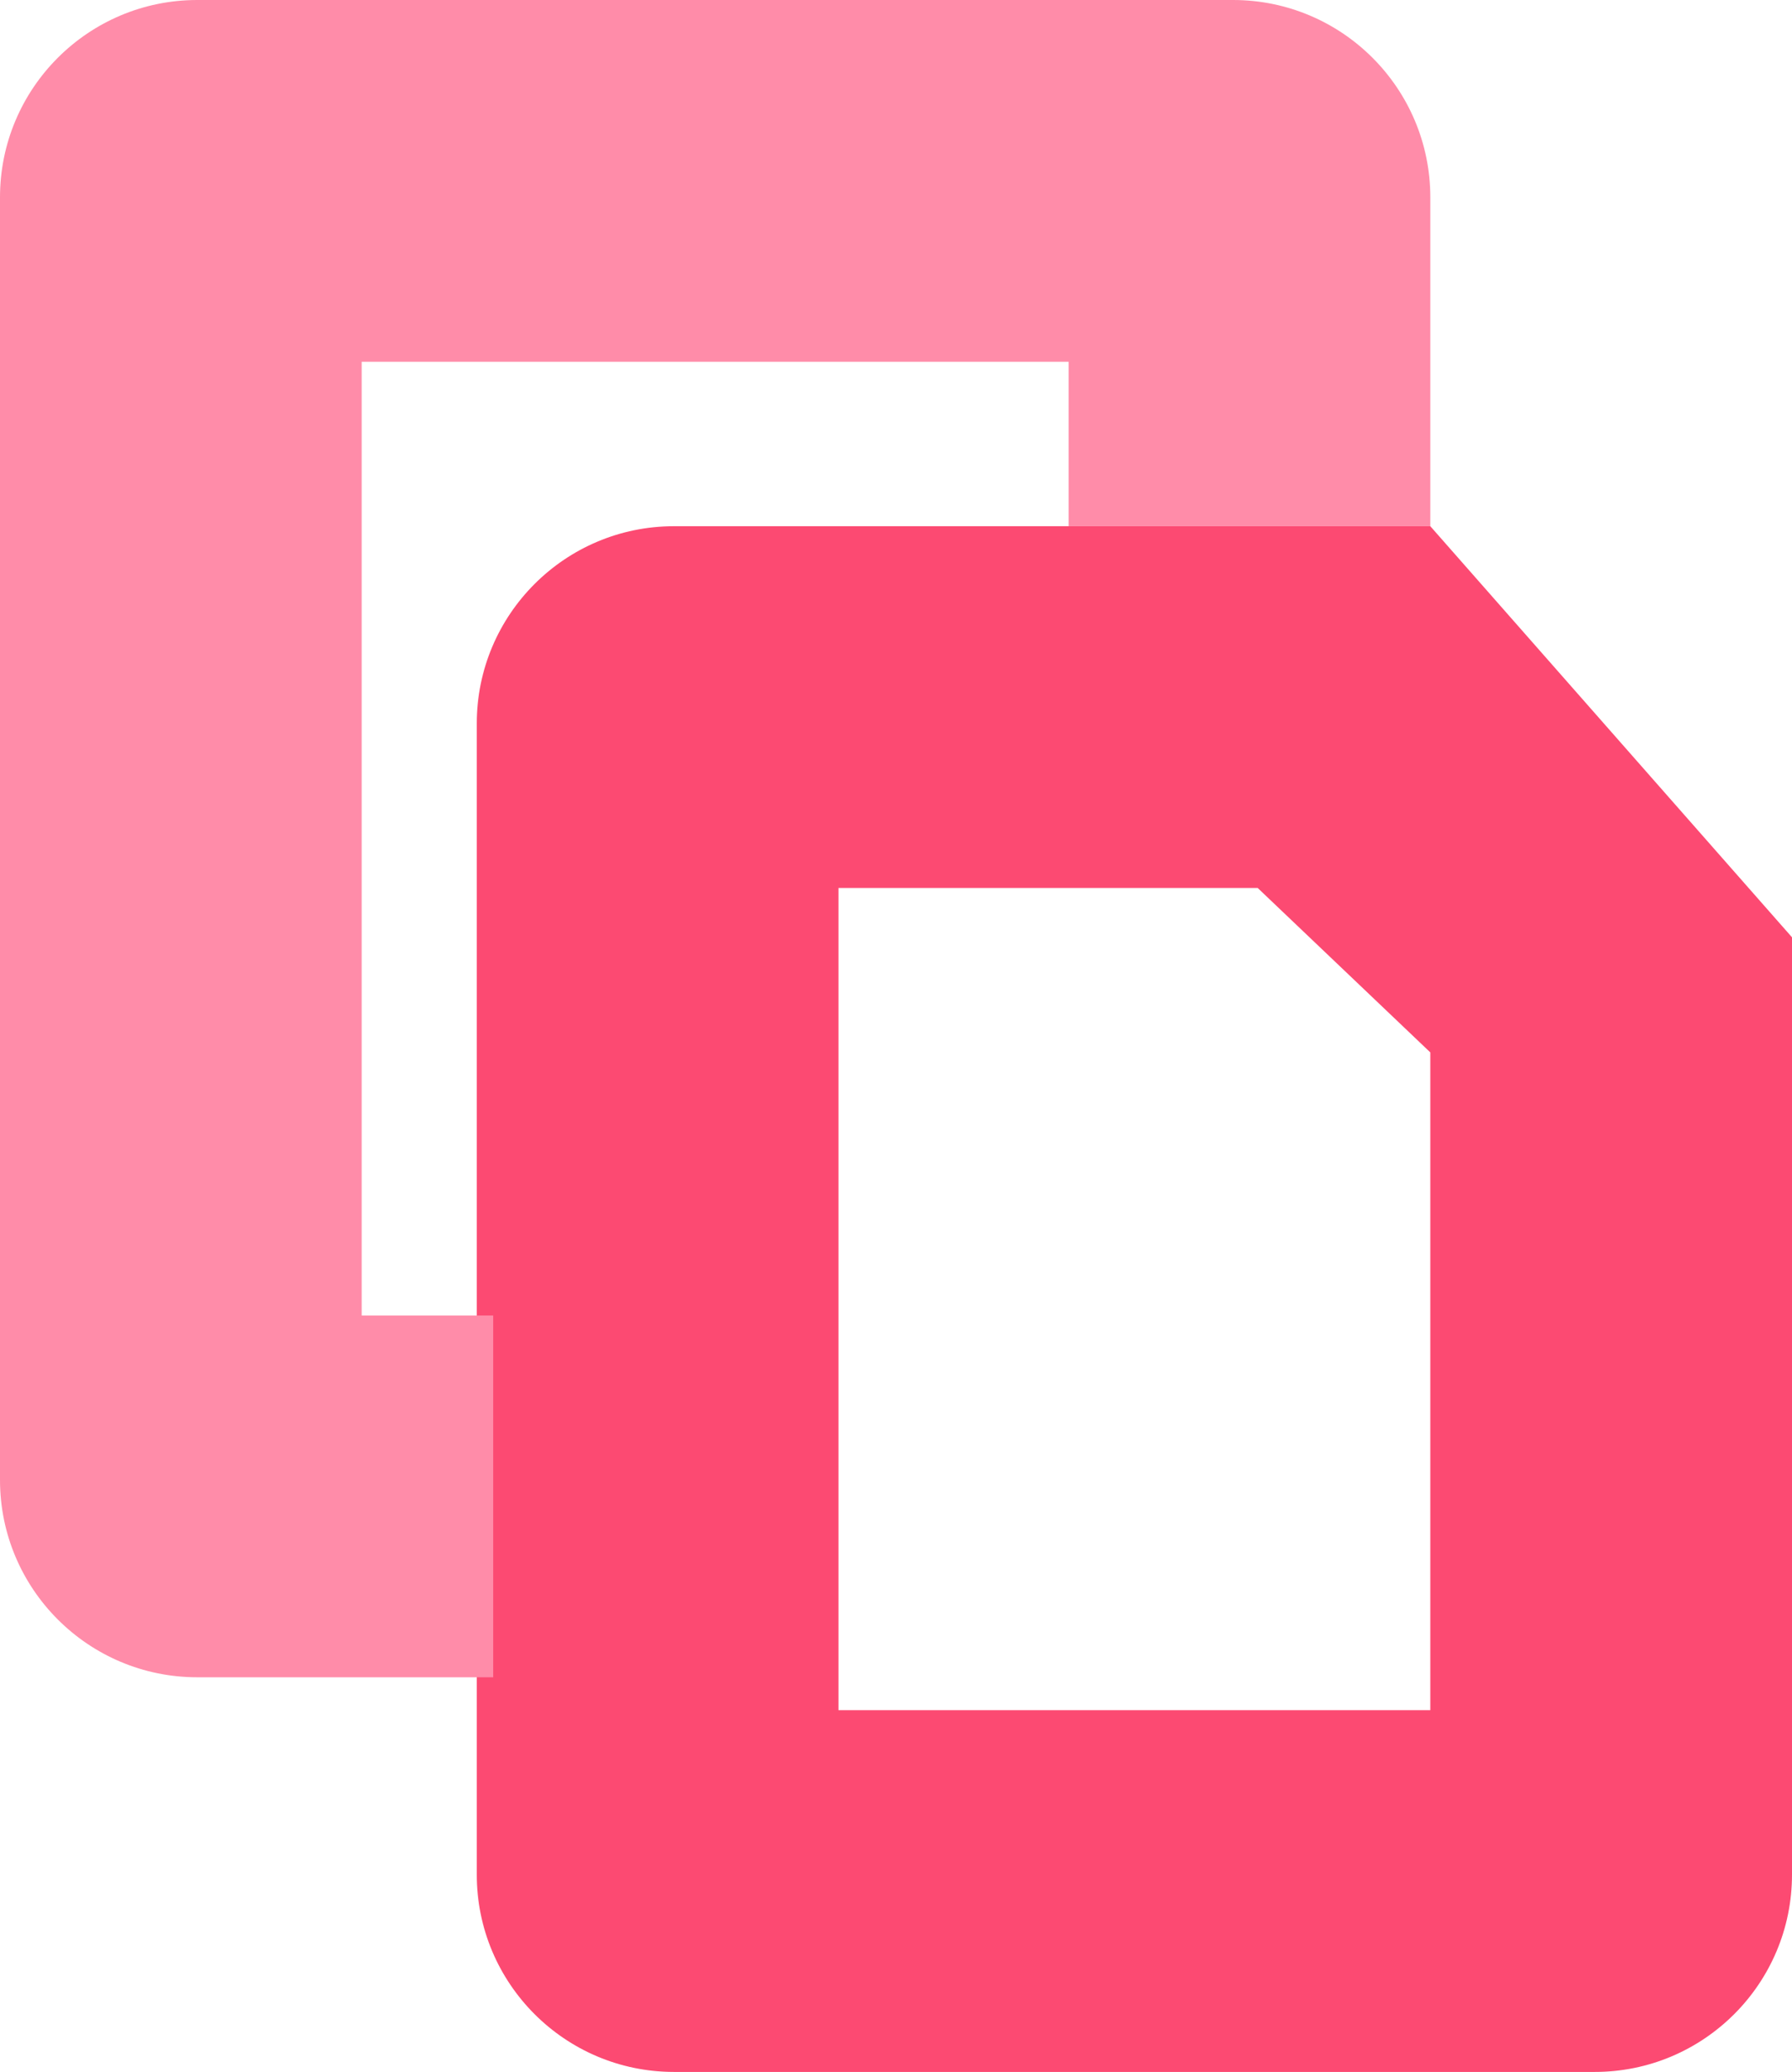
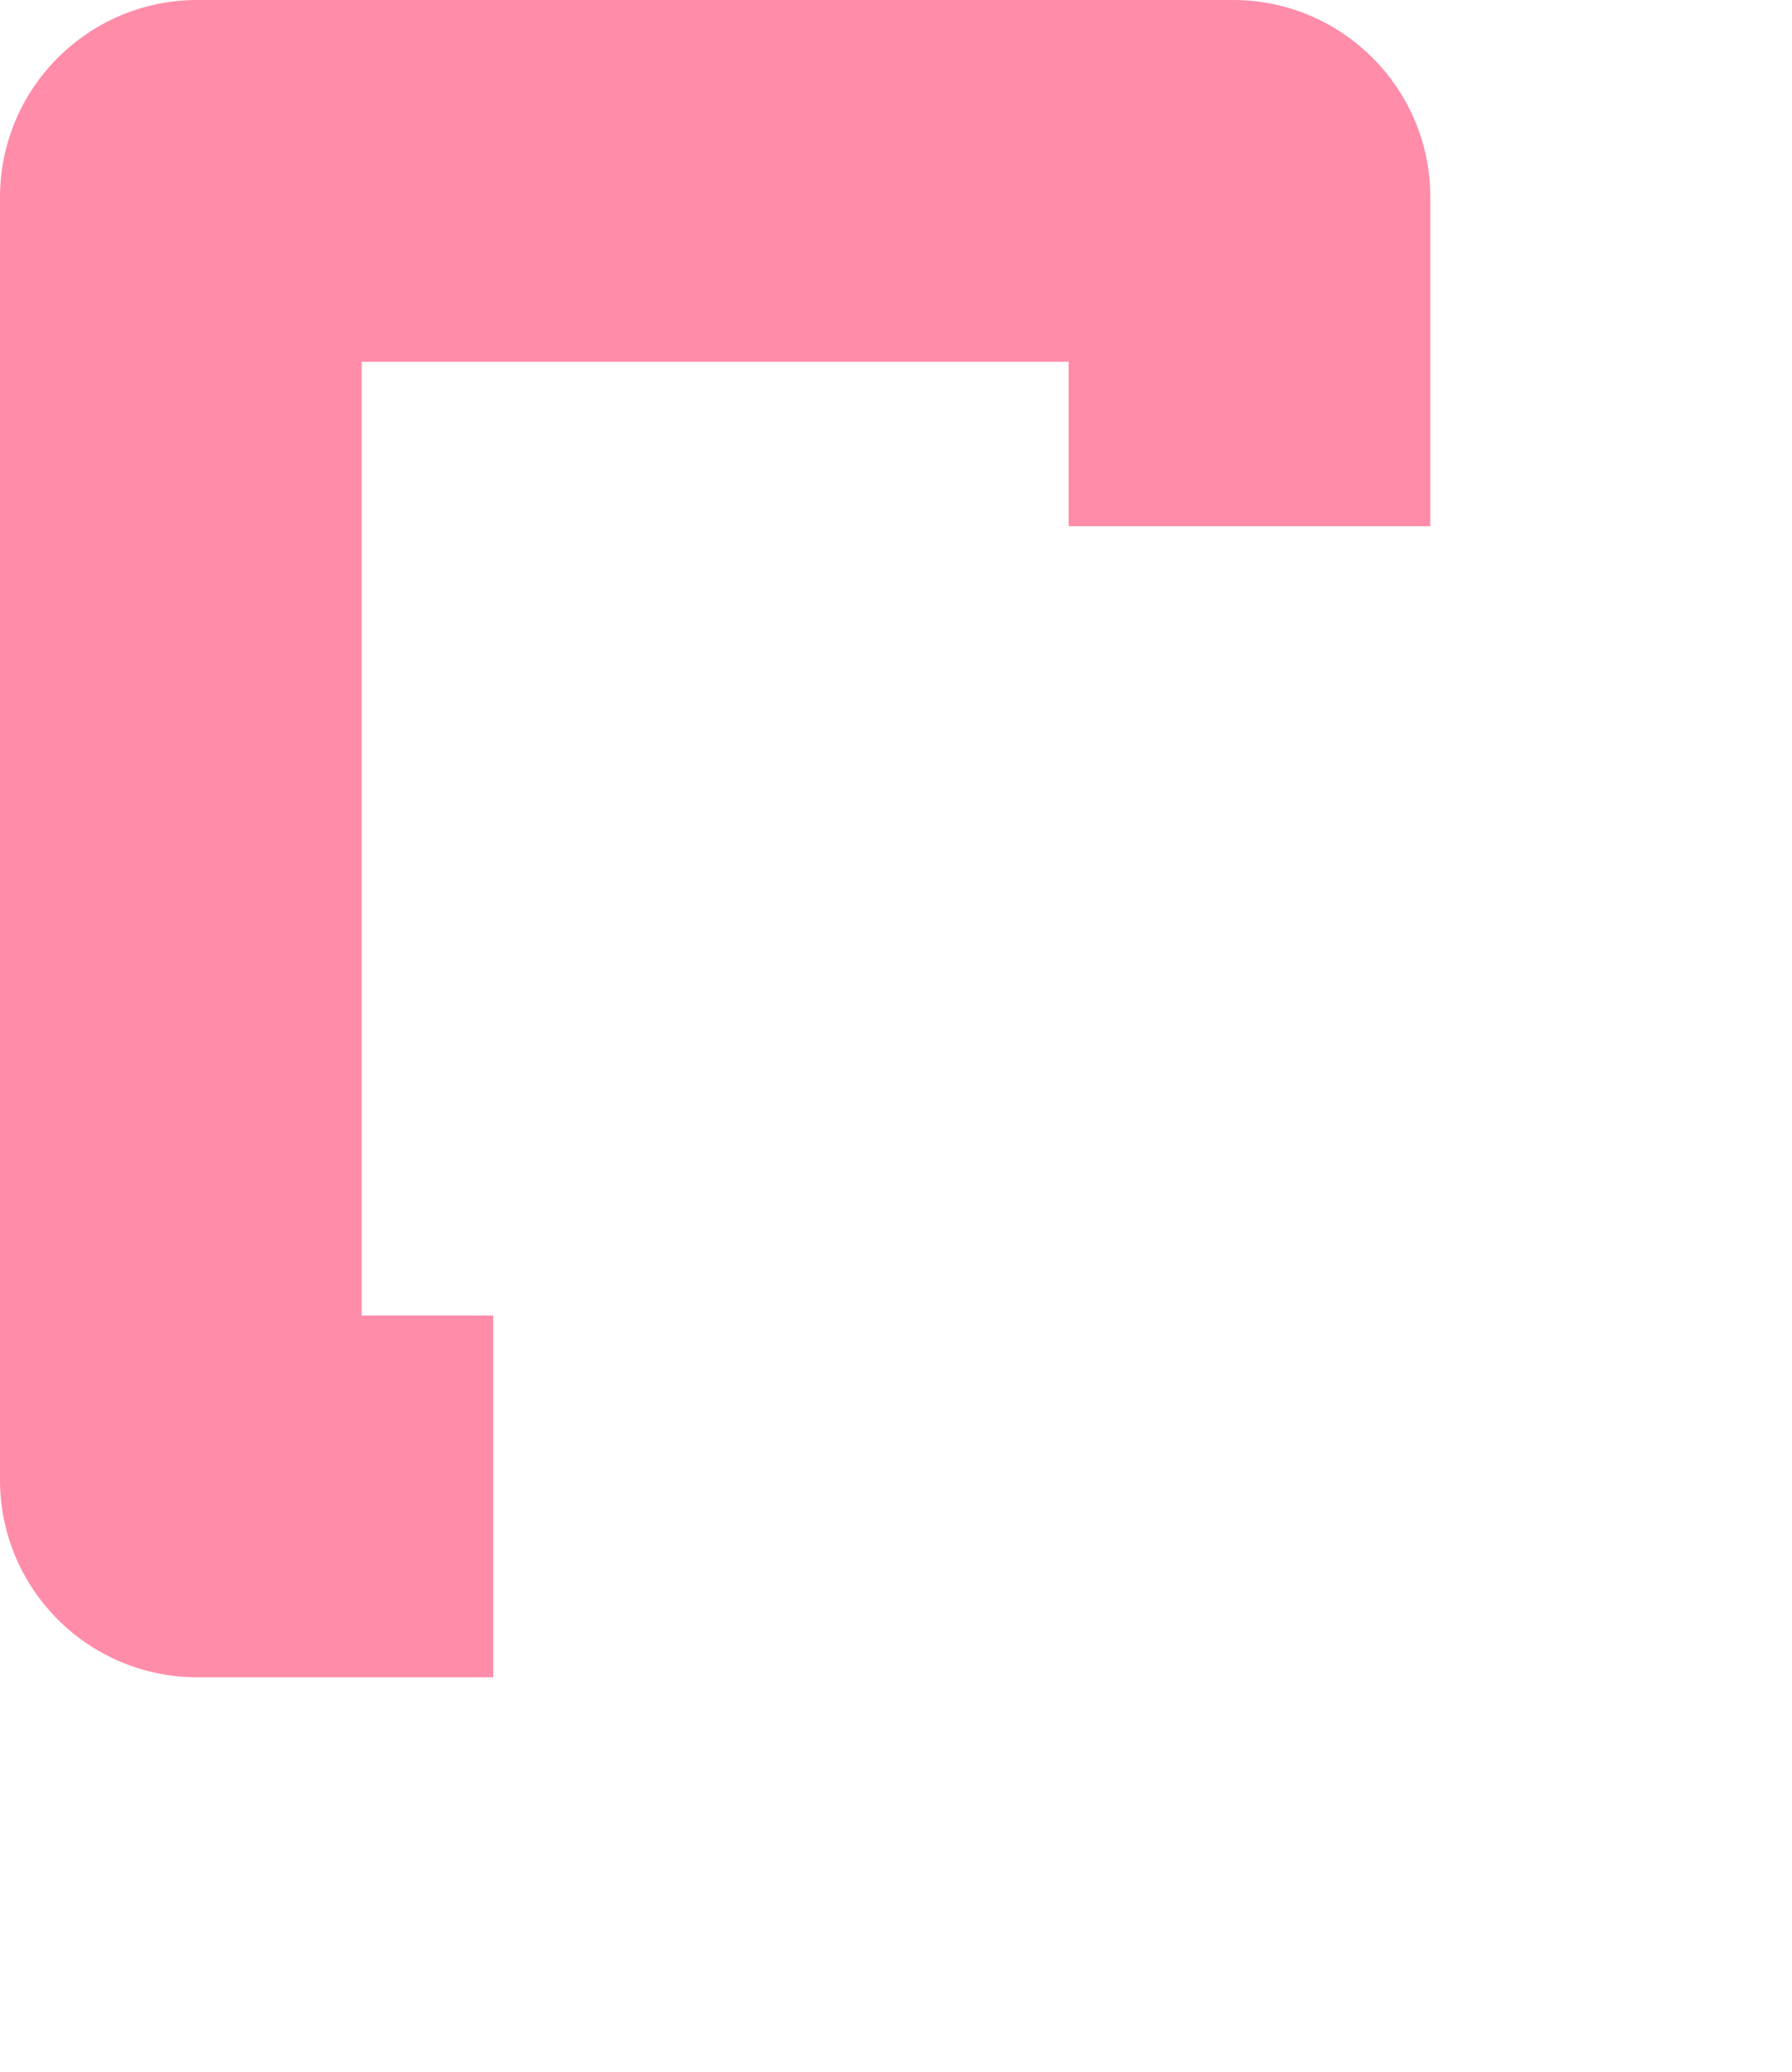
<svg xmlns="http://www.w3.org/2000/svg" width="109" height="126" viewBox="0 0 109 126" fill="none">
-   <path fill-rule="evenodd" clip-rule="evenodd" d="M51 54V104H87V64L76.5 54H51ZM41 32C34.373 32 29 37.373 29 44V114C29 120.627 34.373 126 41 126H97C103.627 126 109 120.627 109 114V57L87 32L41 32Z" fill="#FC4A72" />
-   <path fill-rule="evenodd" clip-rule="evenodd" d="M22 80V22H65V32H87V12C87 5.373 81.627 0 75 0H12C5.373 0 0 5.373 0 12V90C0 96.627 5.373 102 12 102H30V80H22Z" fill="#FF8CA9" />
+   <path fill-rule="evenodd" clip-rule="evenodd" d="M22 80V22H65V32H87V12C87 5.373 81.627 0 75 0H12C5.373 0 0 5.373 0 12V90C0 96.627 5.373 102 12 102H30V80H22" fill="#FF8CA9" />
</svg>